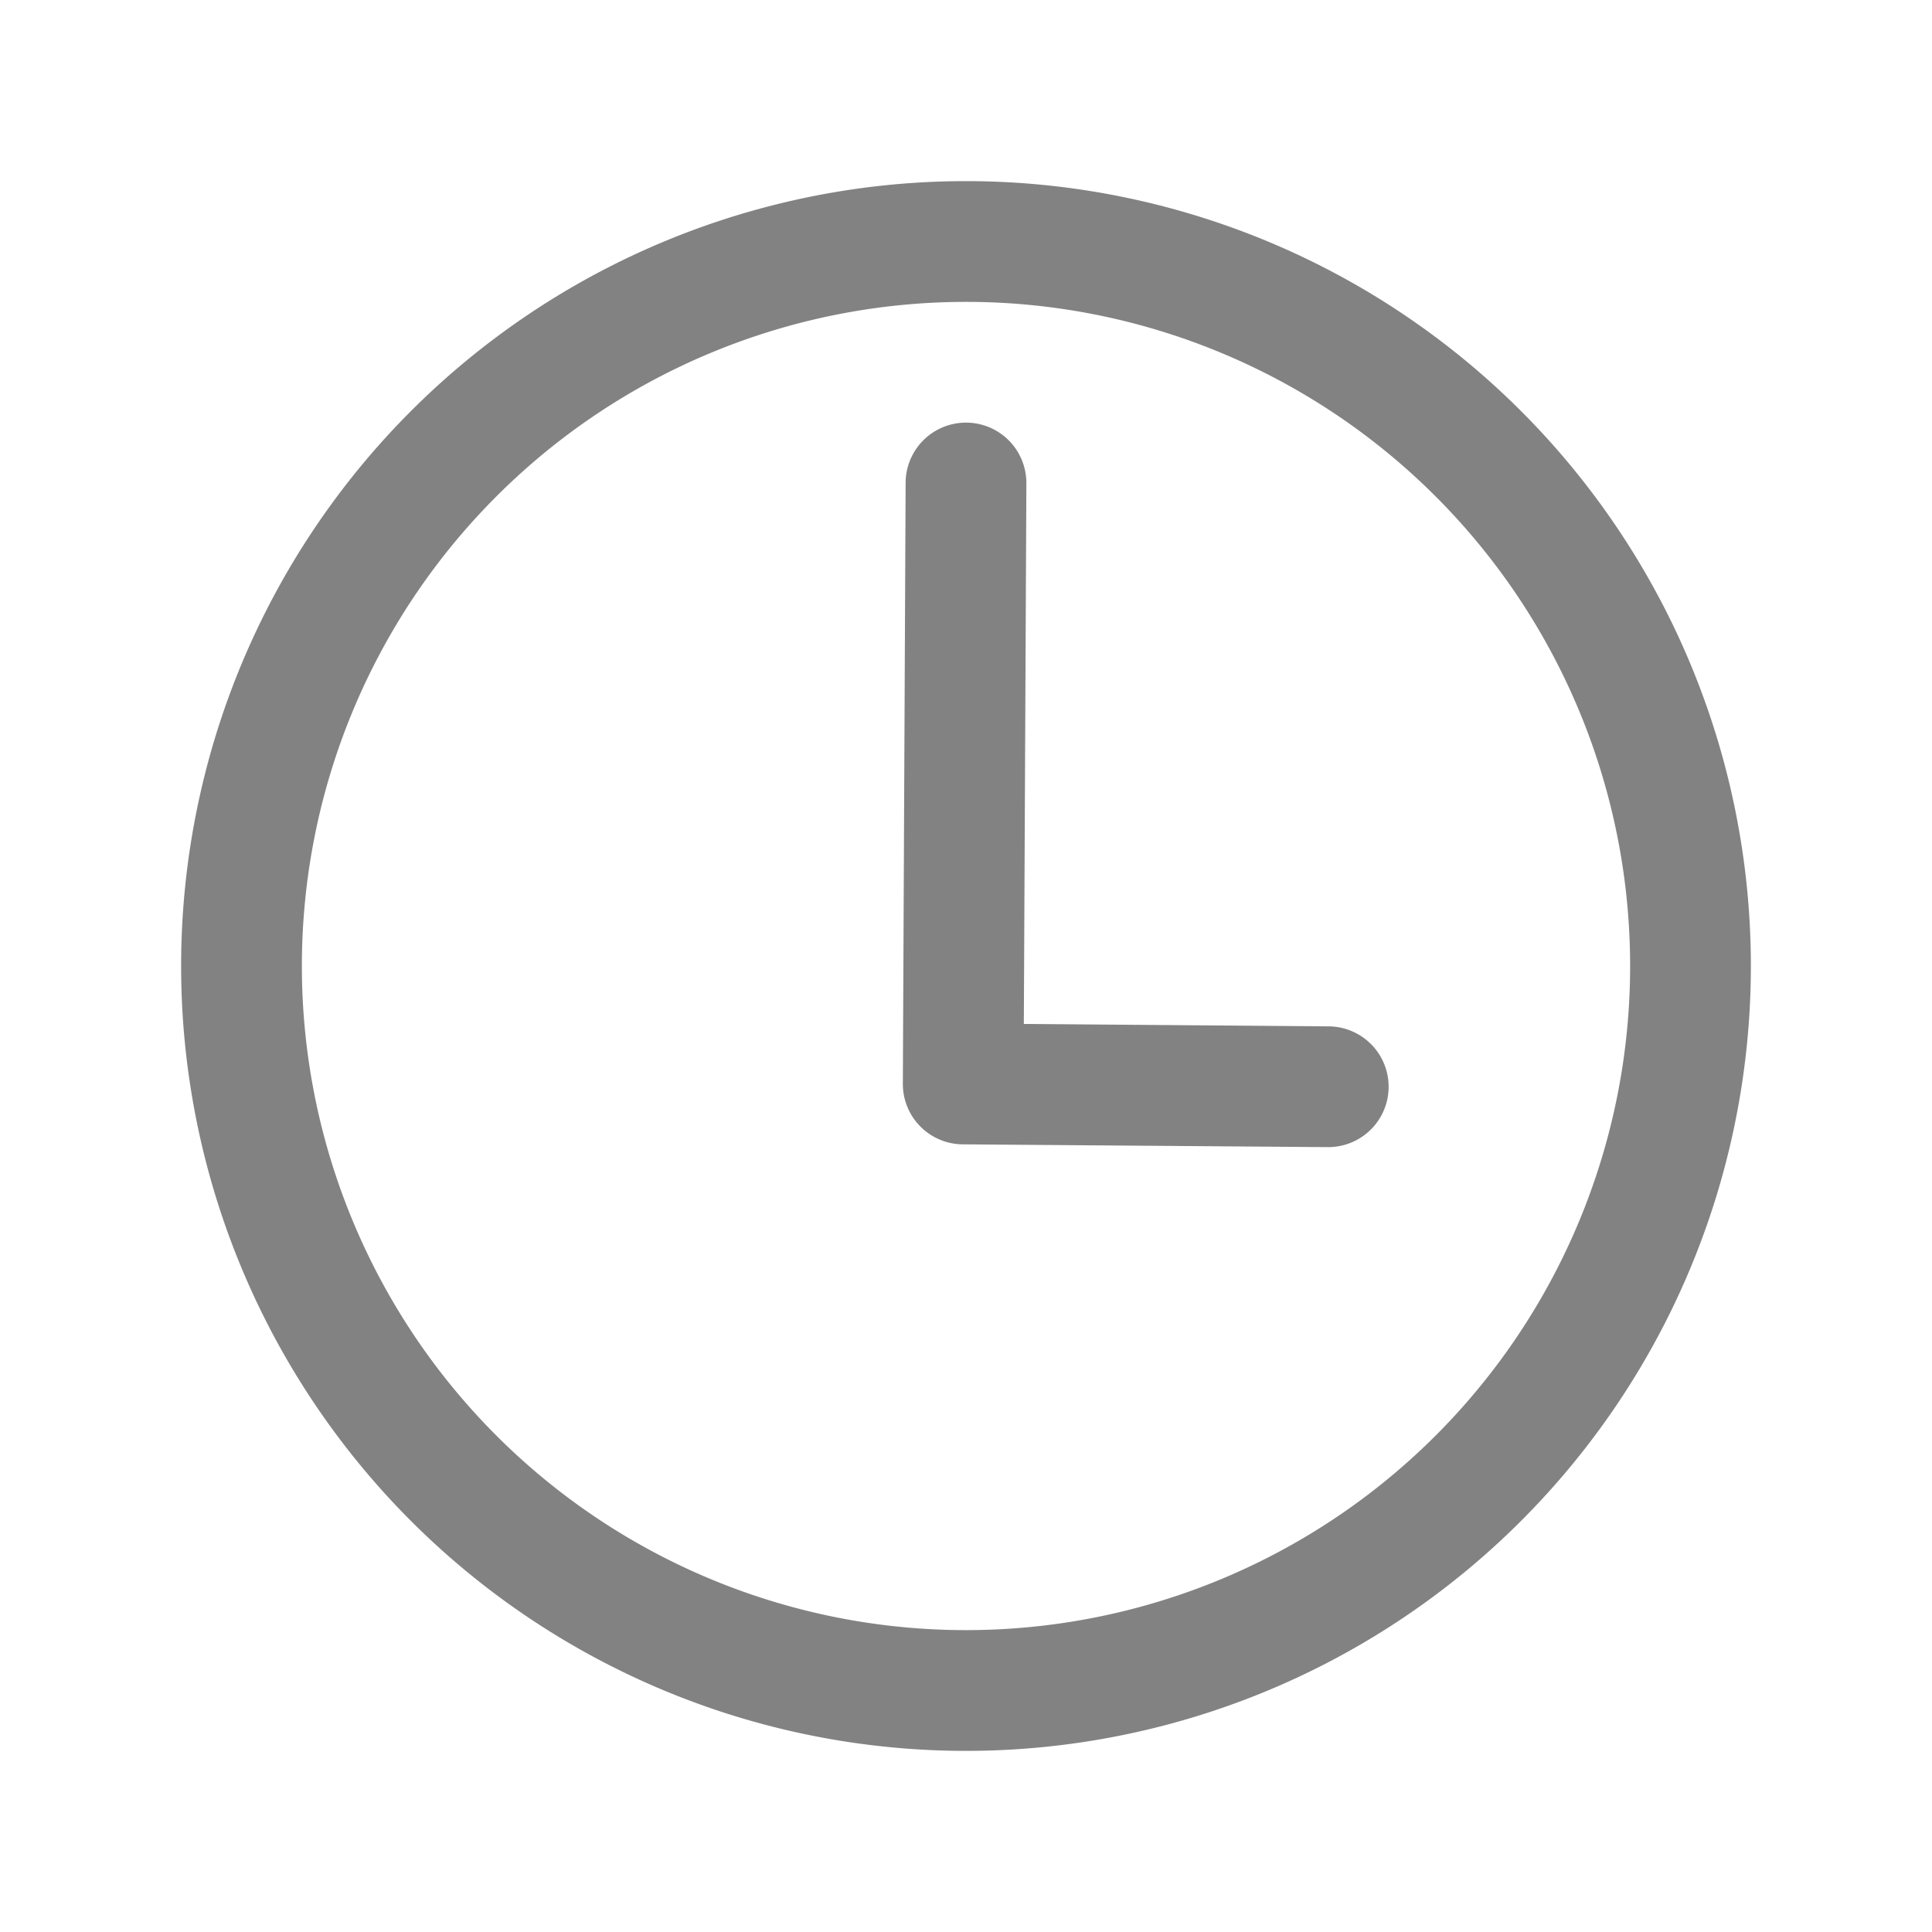
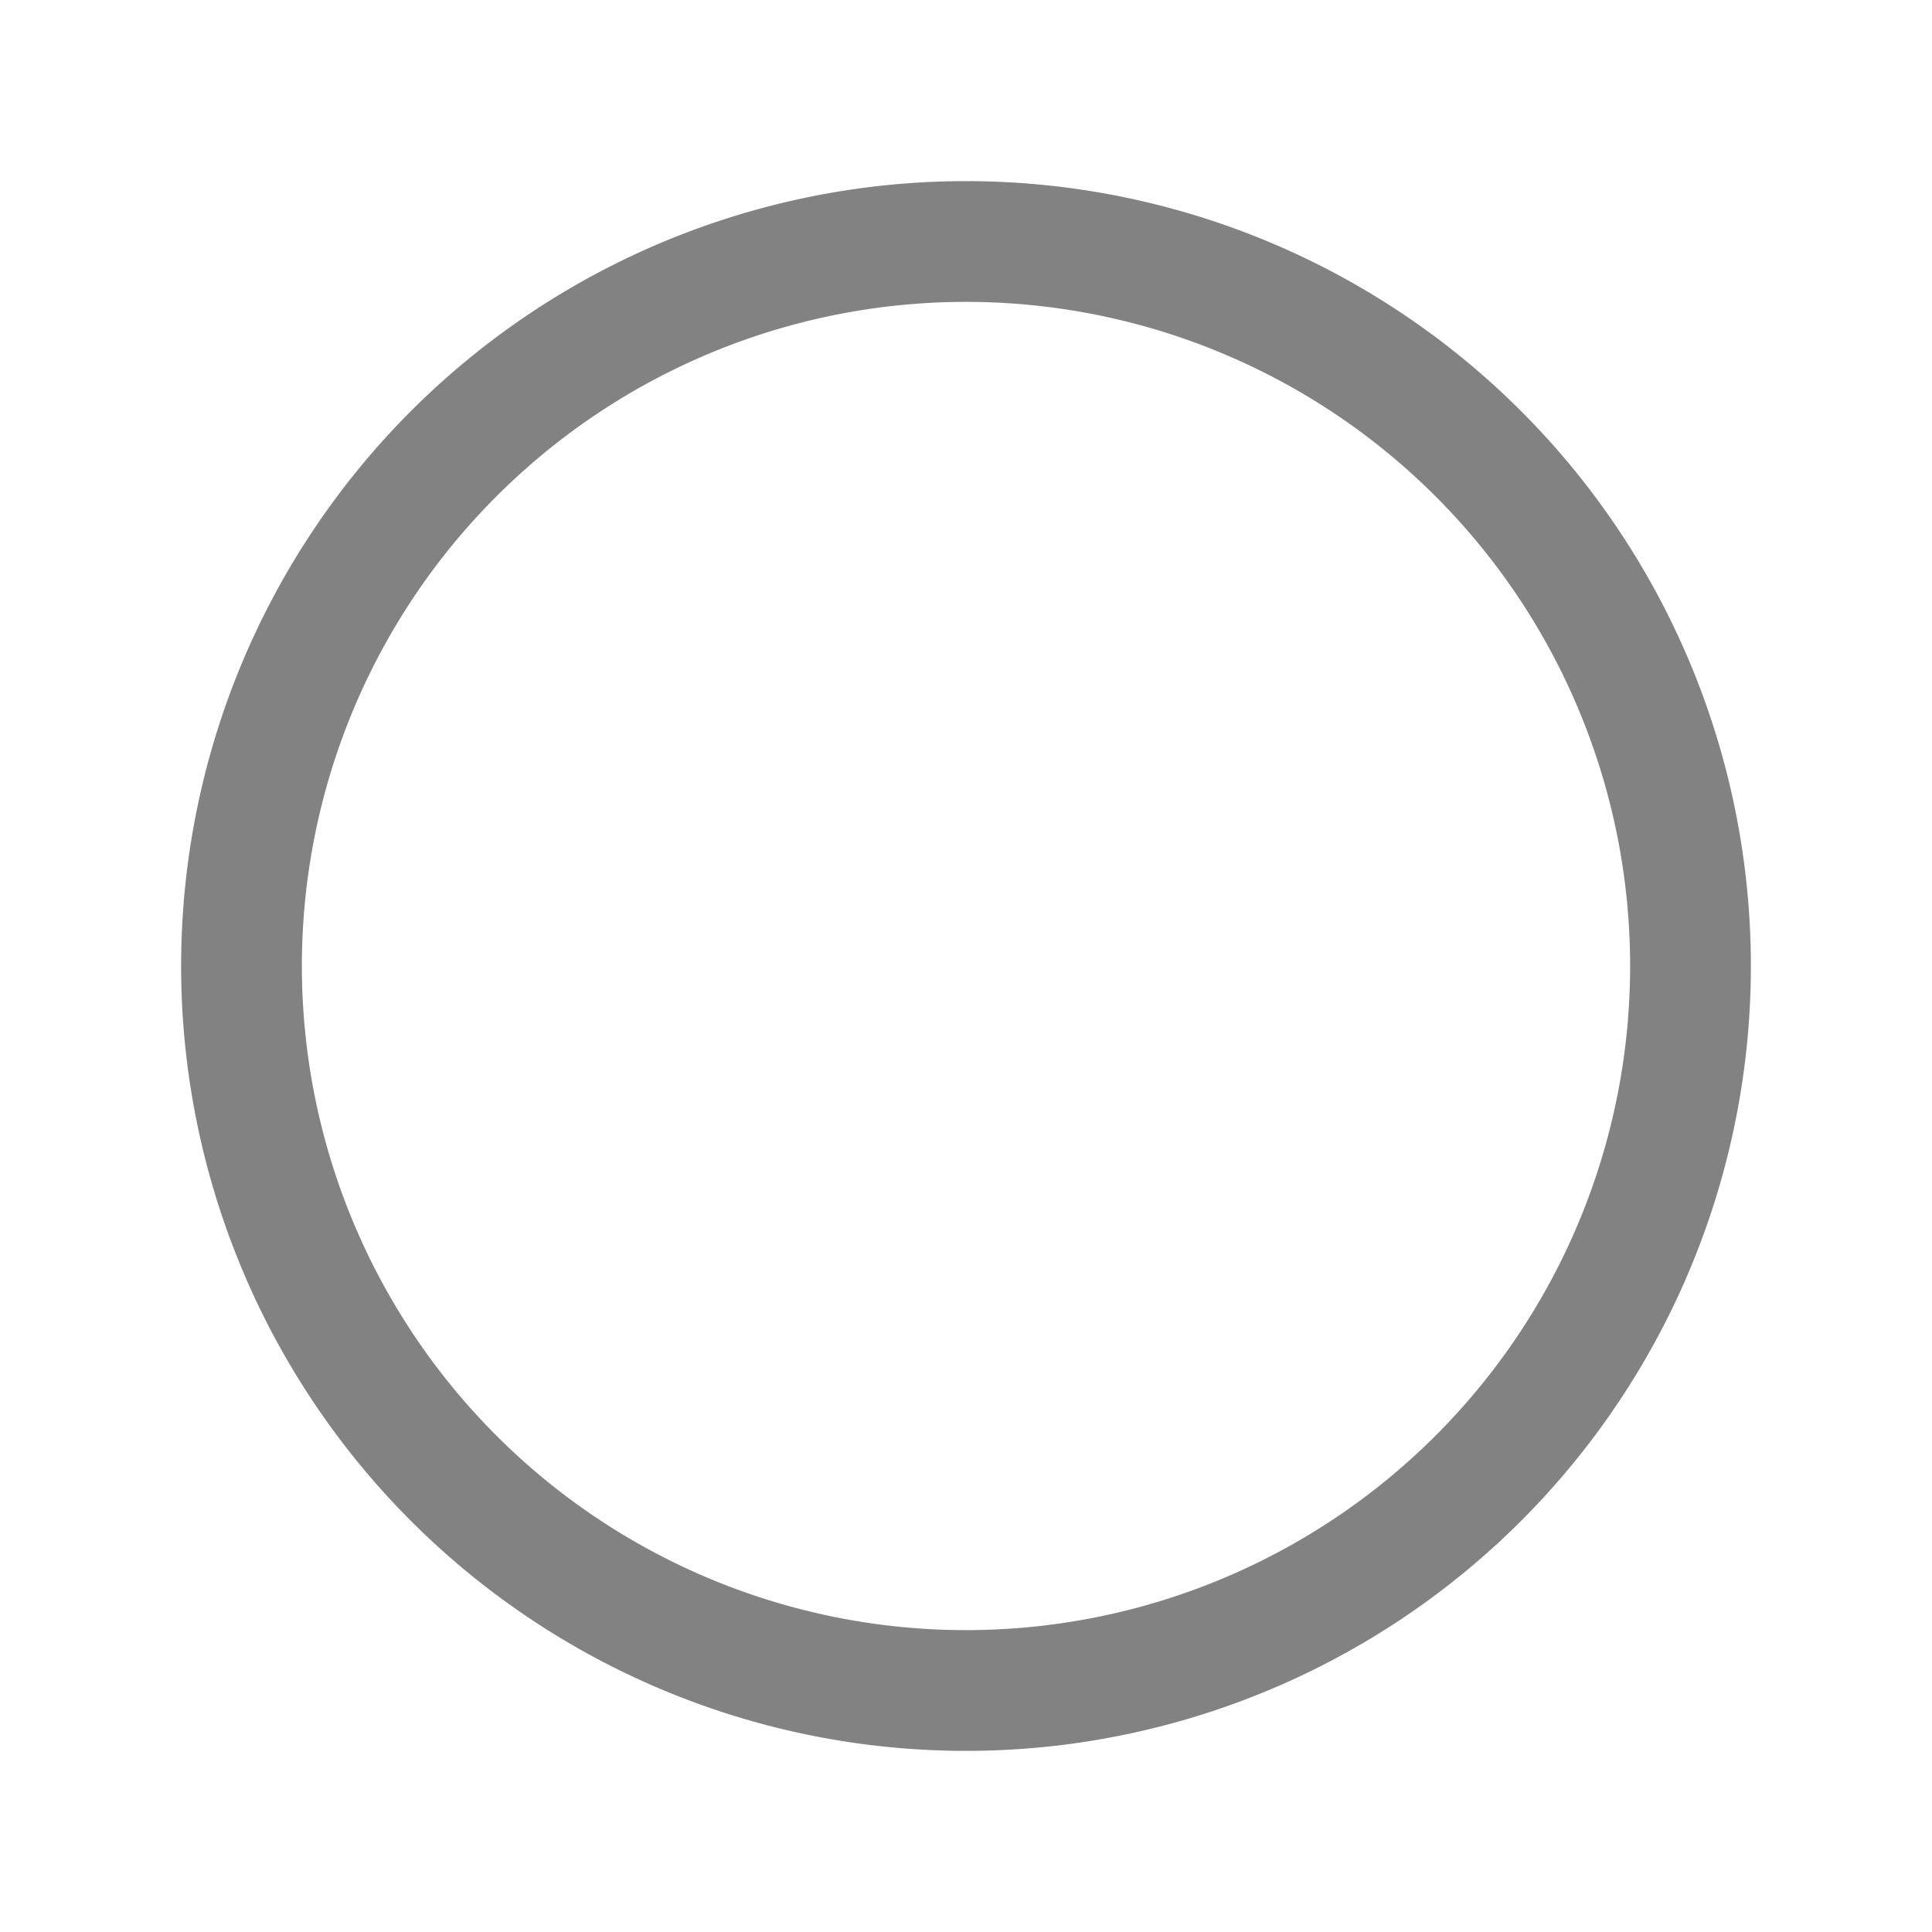
<svg xmlns="http://www.w3.org/2000/svg" width="16" height="16" viewBox="0 0 16 16" fill="none">
  <path fill-rule="evenodd" clip-rule="evenodd" d="M8 2.5a5.5 5.5 0 1 0 0 11 5.5 5.5 0 0 0 0-11zM1.5 8a6.5 6.5 0 1 1 13 0 6.5 6.5 0 0 1-13 0z" fill="#828282" />
-   <path fill-rule="evenodd" clip-rule="evenodd" d="M8.002 3.5a.5.5 0 0 1 .498.502L8.479 8.48l2.525.02a.5.5 0 0 1-.008 1l-3.023-.023a.5.5 0 0 1-.496-.503L7.5 3.998a.5.5 0 0 1 .502-.498z" fill="#828282" />
</svg>